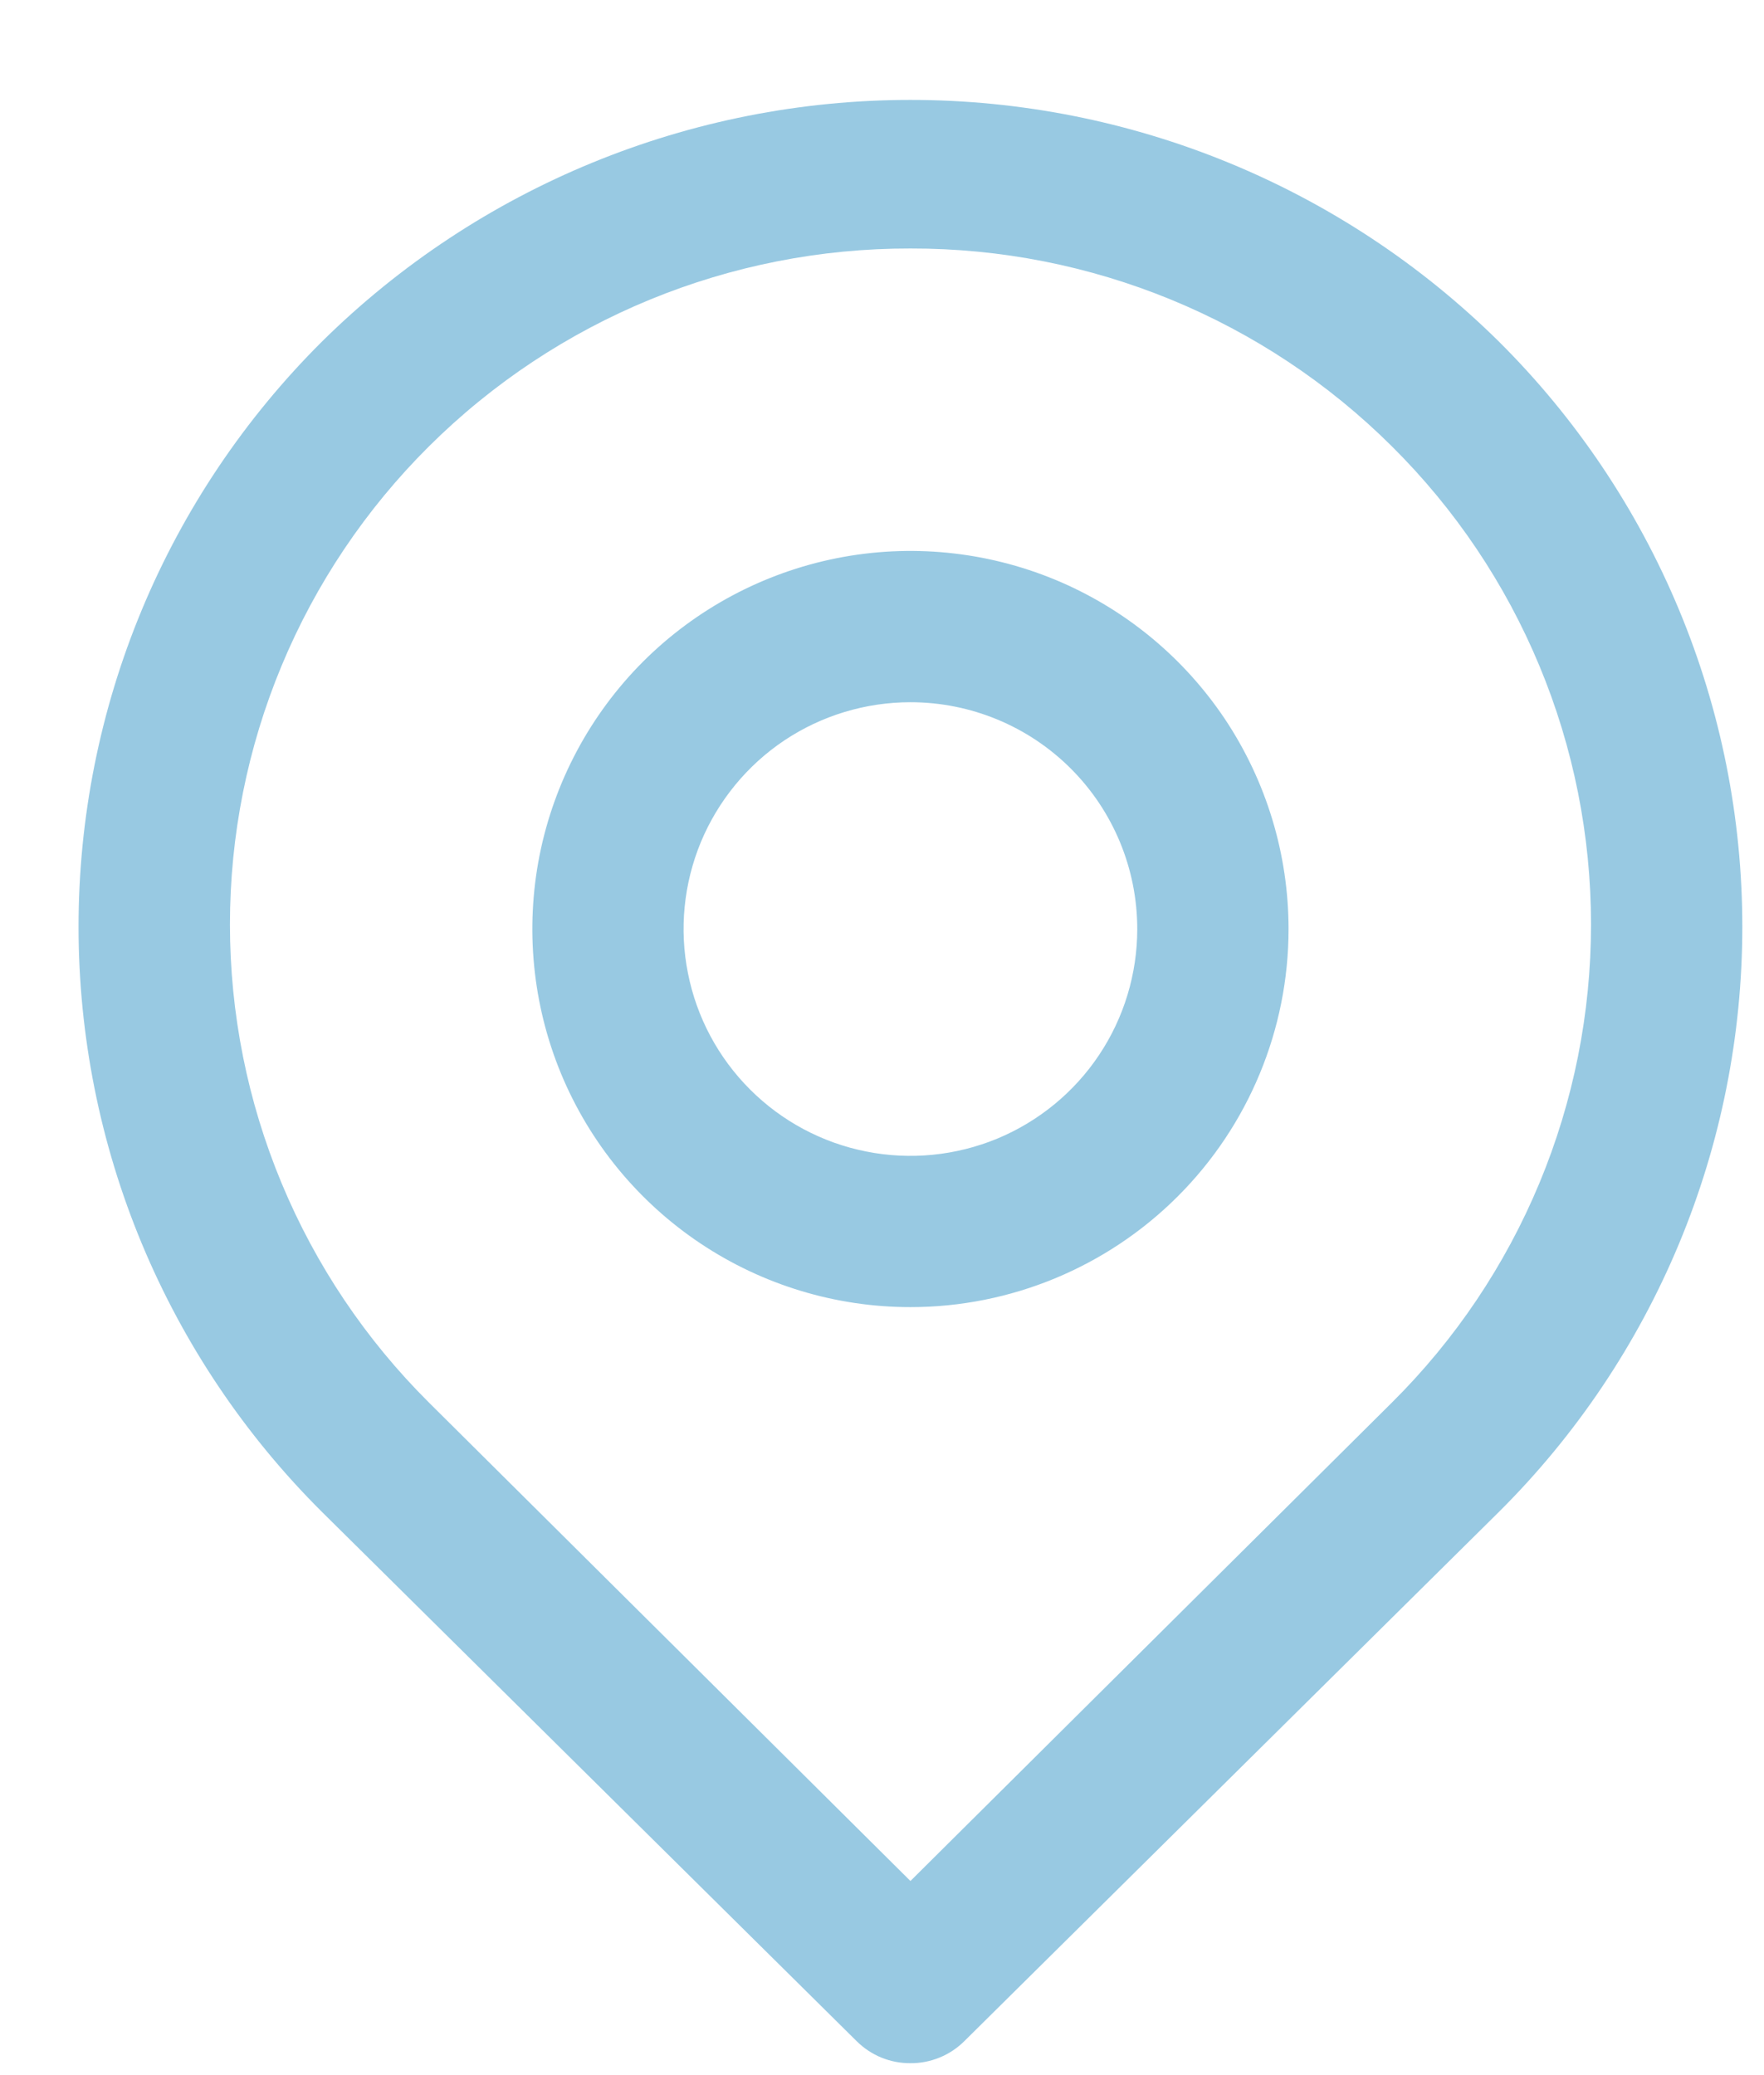
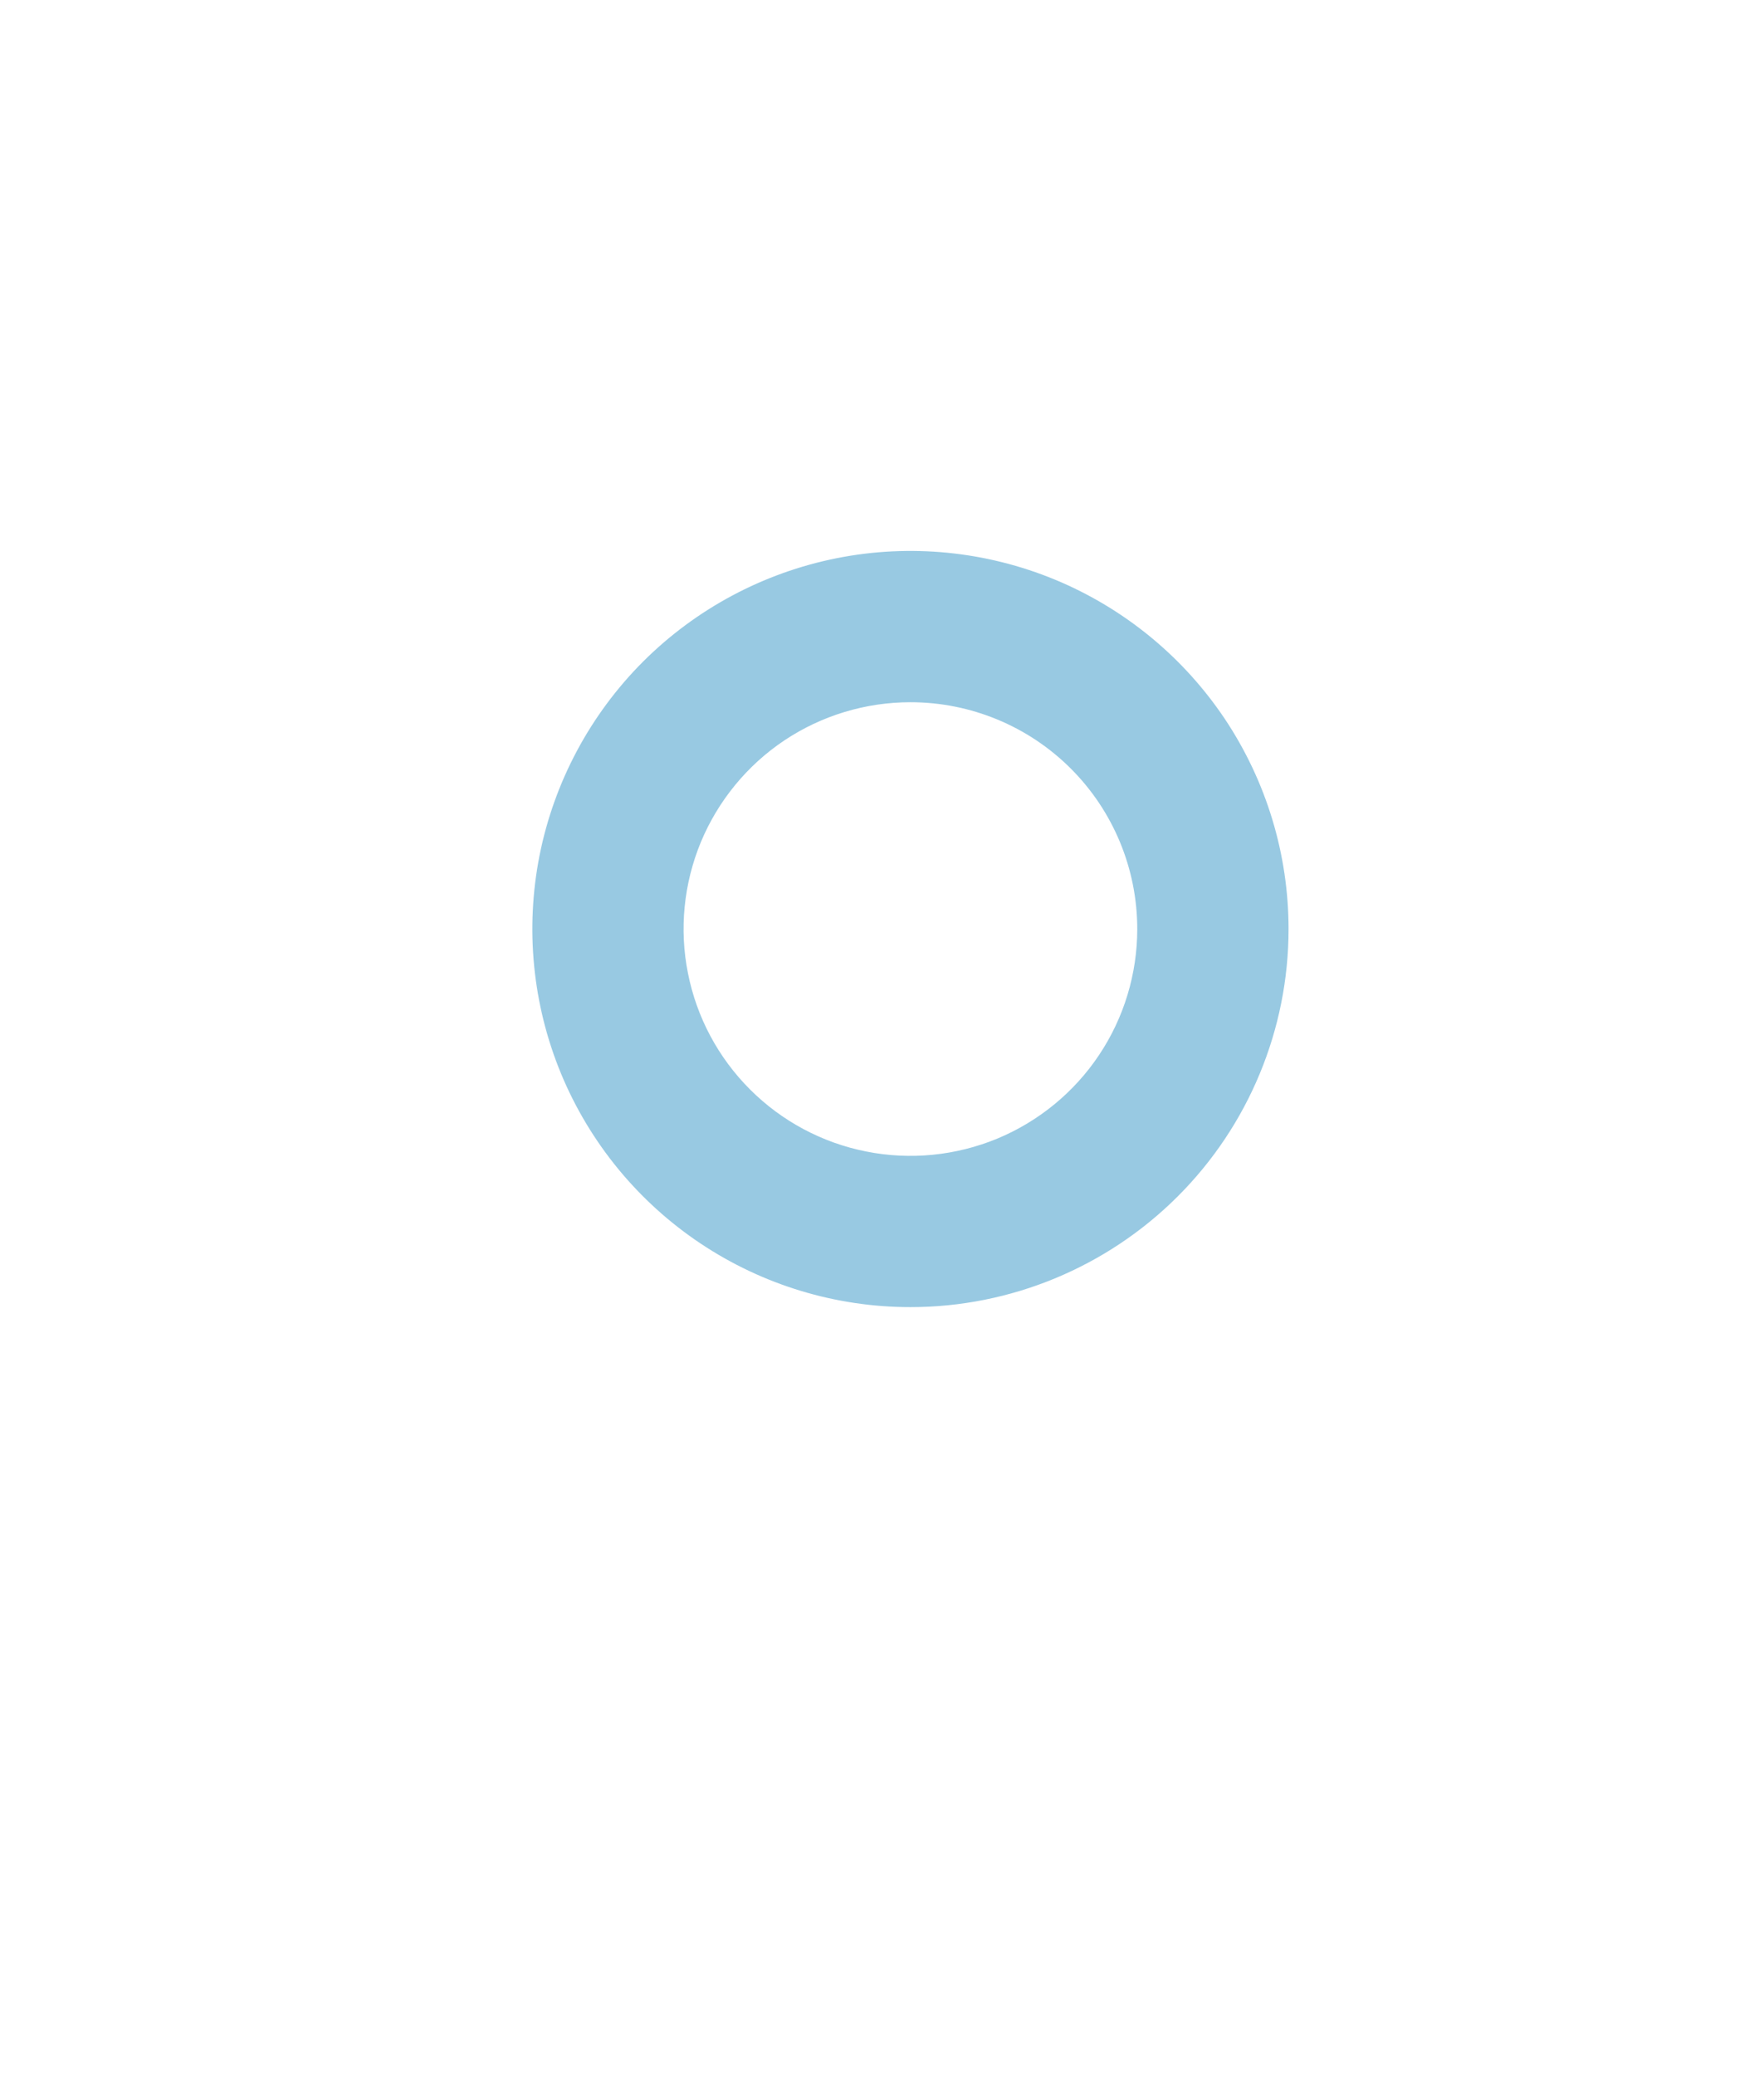
<svg xmlns="http://www.w3.org/2000/svg" width="17" height="20" viewBox="0 0 17 20" fill="none">
-   <path d="M8.774 19.885C8.678 19.886 8.583 19.867 8.494 19.831C8.406 19.795 8.325 19.741 8.257 19.674L3.104 14.573C2.361 13.834 1.77 12.955 1.367 11.987C0.964 11.019 0.757 9.98 0.757 8.932C0.757 7.883 0.964 6.845 1.367 5.877C1.77 4.909 2.361 4.03 3.104 3.291C4.614 1.799 6.652 0.963 8.774 0.963C10.897 0.963 12.934 1.799 14.444 3.291C15.188 4.03 15.778 4.909 16.181 5.877C16.584 6.845 16.791 7.883 16.791 8.932C16.791 9.98 16.584 11.019 16.181 11.987C15.778 12.955 15.188 13.834 14.444 14.573L9.292 19.674C9.224 19.741 9.143 19.795 9.054 19.831C8.965 19.867 8.87 19.886 8.774 19.885ZM8.774 2.395C7.035 2.391 5.365 3.077 4.132 4.304C3.525 4.908 3.043 5.625 2.714 6.416C2.385 7.206 2.216 8.054 2.216 8.91C2.216 9.766 2.385 10.614 2.714 11.404C3.043 12.195 3.525 12.912 4.132 13.516L8.774 18.129L13.416 13.516C14.024 12.912 14.506 12.195 14.835 11.404C15.164 10.614 15.333 9.766 15.333 8.91C15.333 8.054 15.164 7.206 14.835 6.416C14.506 5.625 14.024 4.908 13.416 4.304C12.184 3.077 10.514 2.391 8.774 2.395Z" fill="#98C9E2" />
  <path d="M8.774 12.598C8.053 12.598 7.349 12.384 6.75 11.984C6.15 11.583 5.683 11.014 5.407 10.348C5.132 9.683 5.06 8.95 5.2 8.243C5.341 7.536 5.688 6.887 6.197 6.377C6.707 5.868 7.356 5.521 8.063 5.38C8.77 5.239 9.503 5.312 10.168 5.587C10.834 5.863 11.403 6.33 11.804 6.929C12.204 7.529 12.418 8.233 12.418 8.954C12.418 9.92 12.034 10.847 11.351 11.53C10.667 12.214 9.74 12.598 8.774 12.598ZM8.774 6.768C8.342 6.768 7.919 6.896 7.559 7.136C7.2 7.376 6.92 7.718 6.754 8.117C6.589 8.517 6.545 8.956 6.63 9.38C6.714 9.805 6.922 10.194 7.228 10.5C7.534 10.806 7.923 11.014 8.347 11.098C8.772 11.183 9.211 11.139 9.611 10.974C10.01 10.808 10.352 10.528 10.592 10.168C10.832 9.809 10.96 9.386 10.96 8.954C10.96 8.374 10.73 7.818 10.32 7.408C9.91 6.998 9.354 6.768 8.774 6.768Z" fill="#98C9E2" />
</svg>